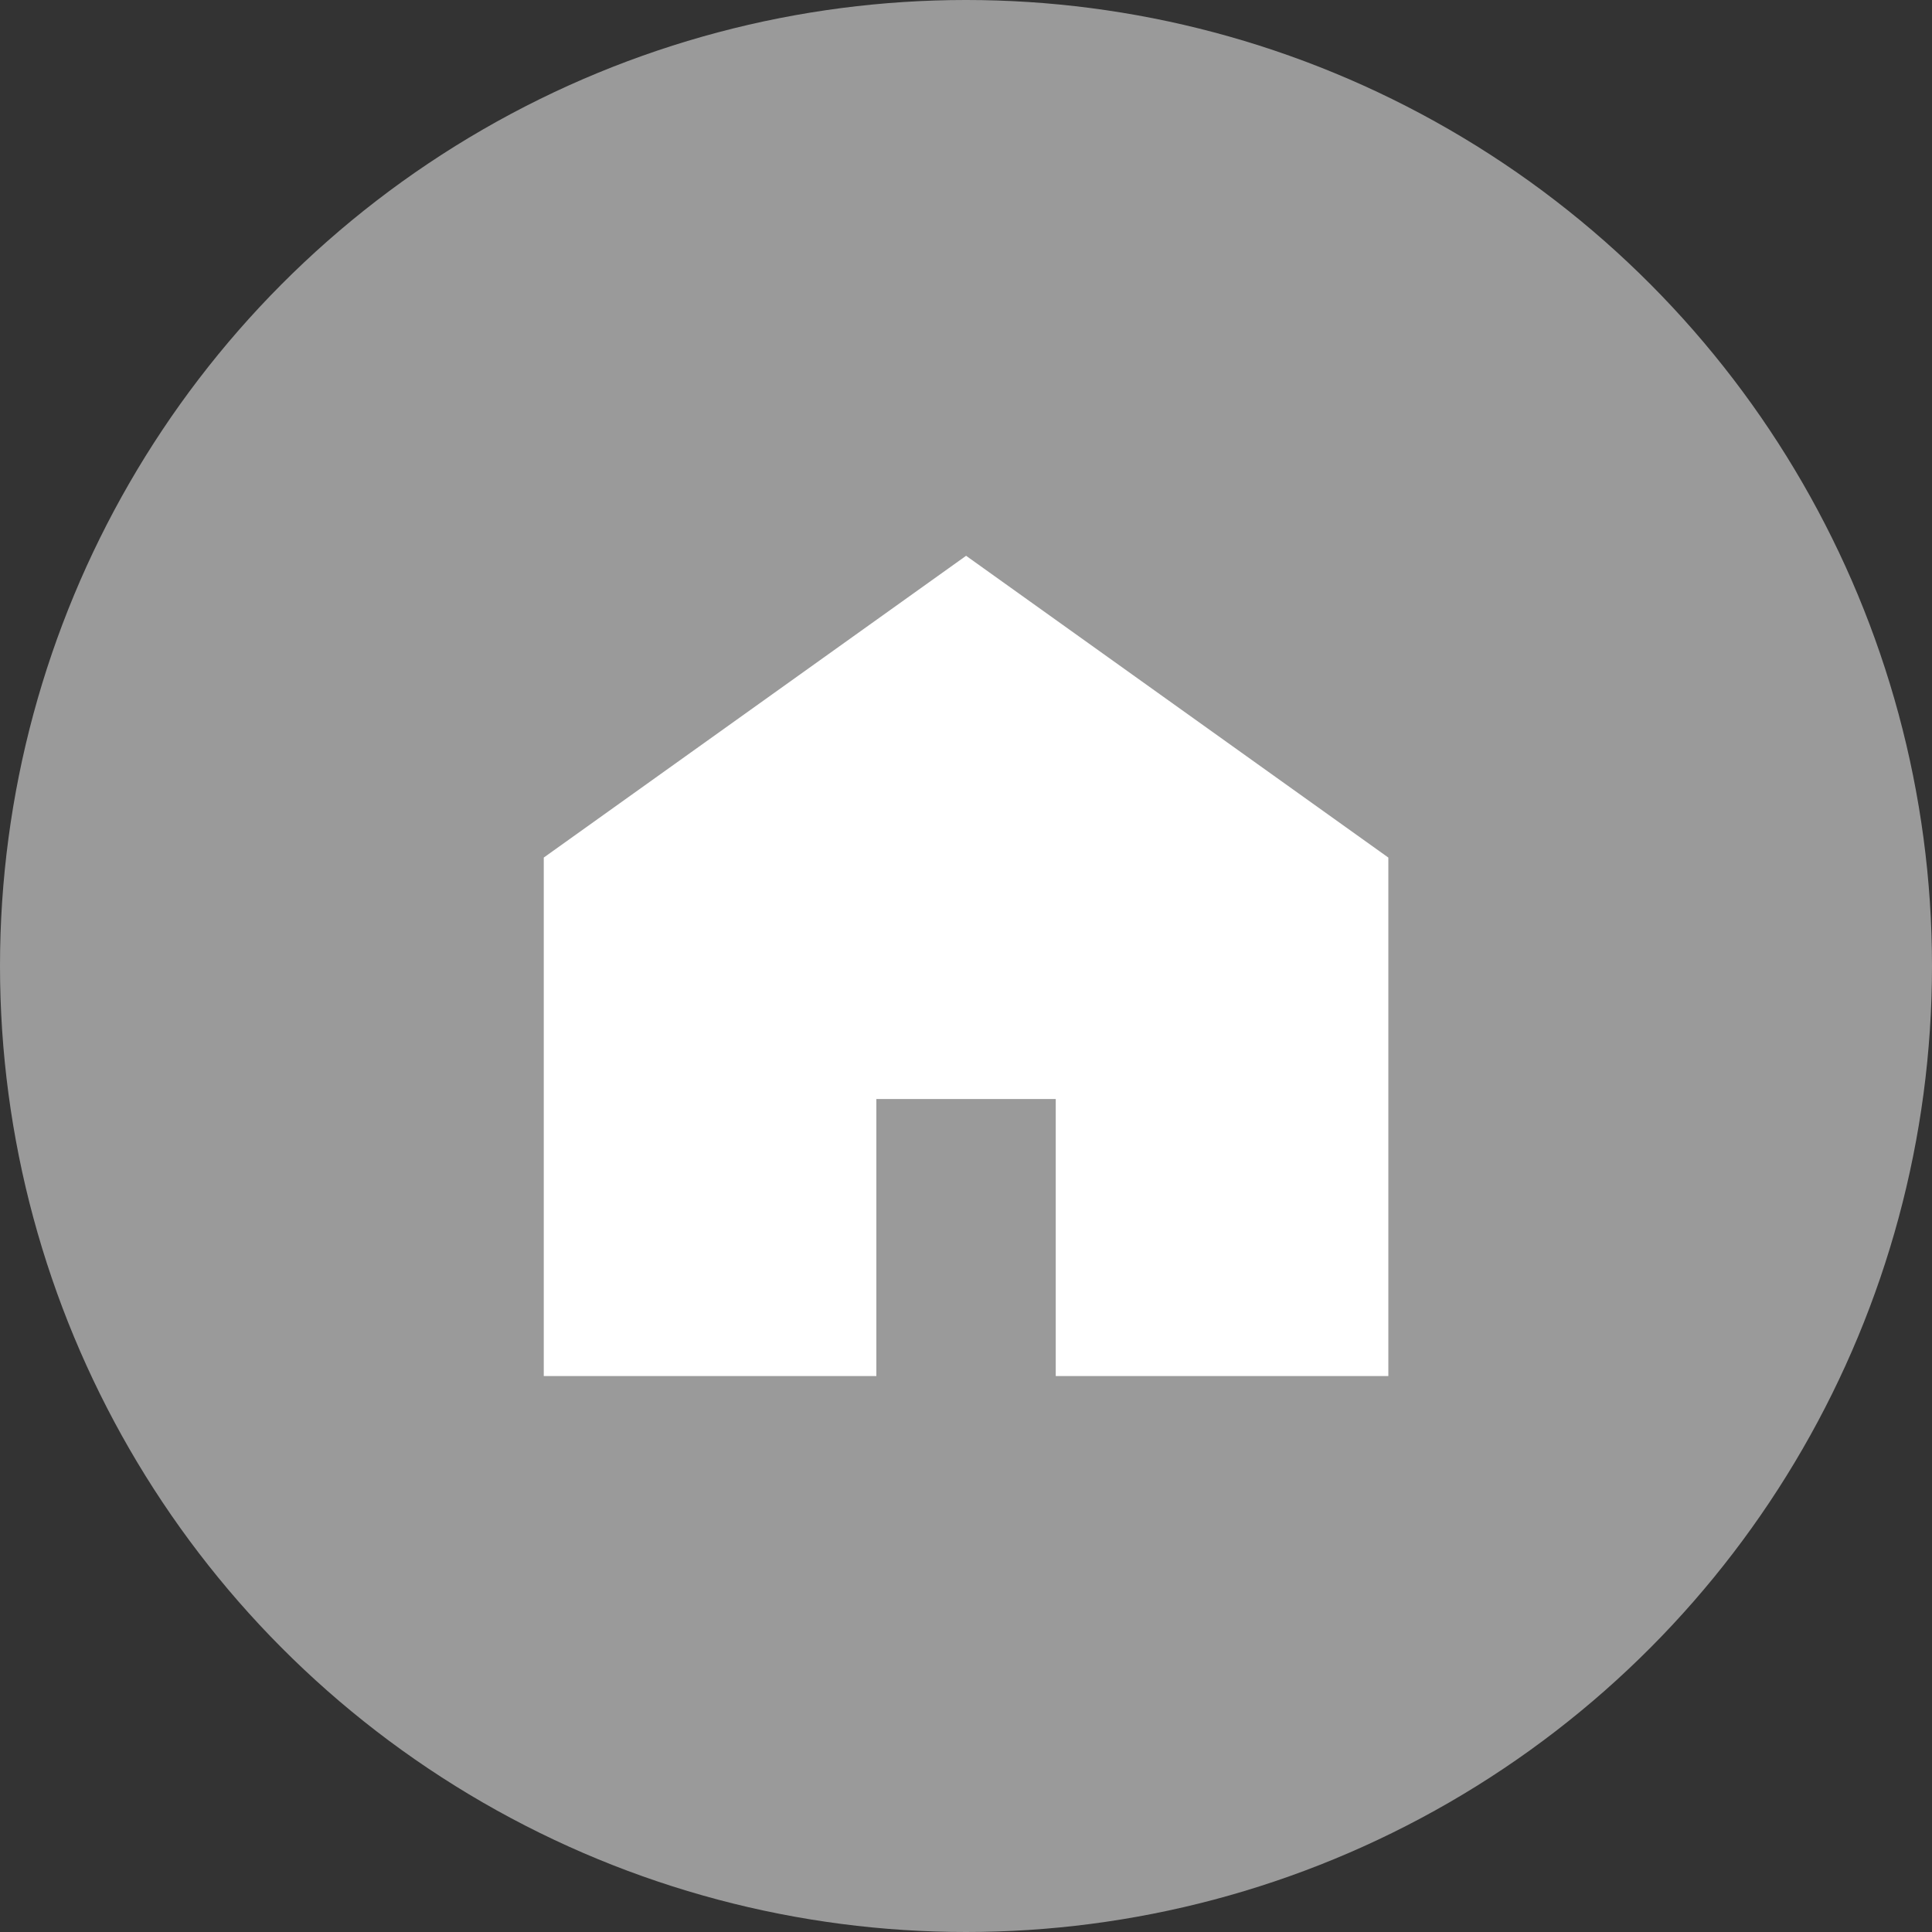
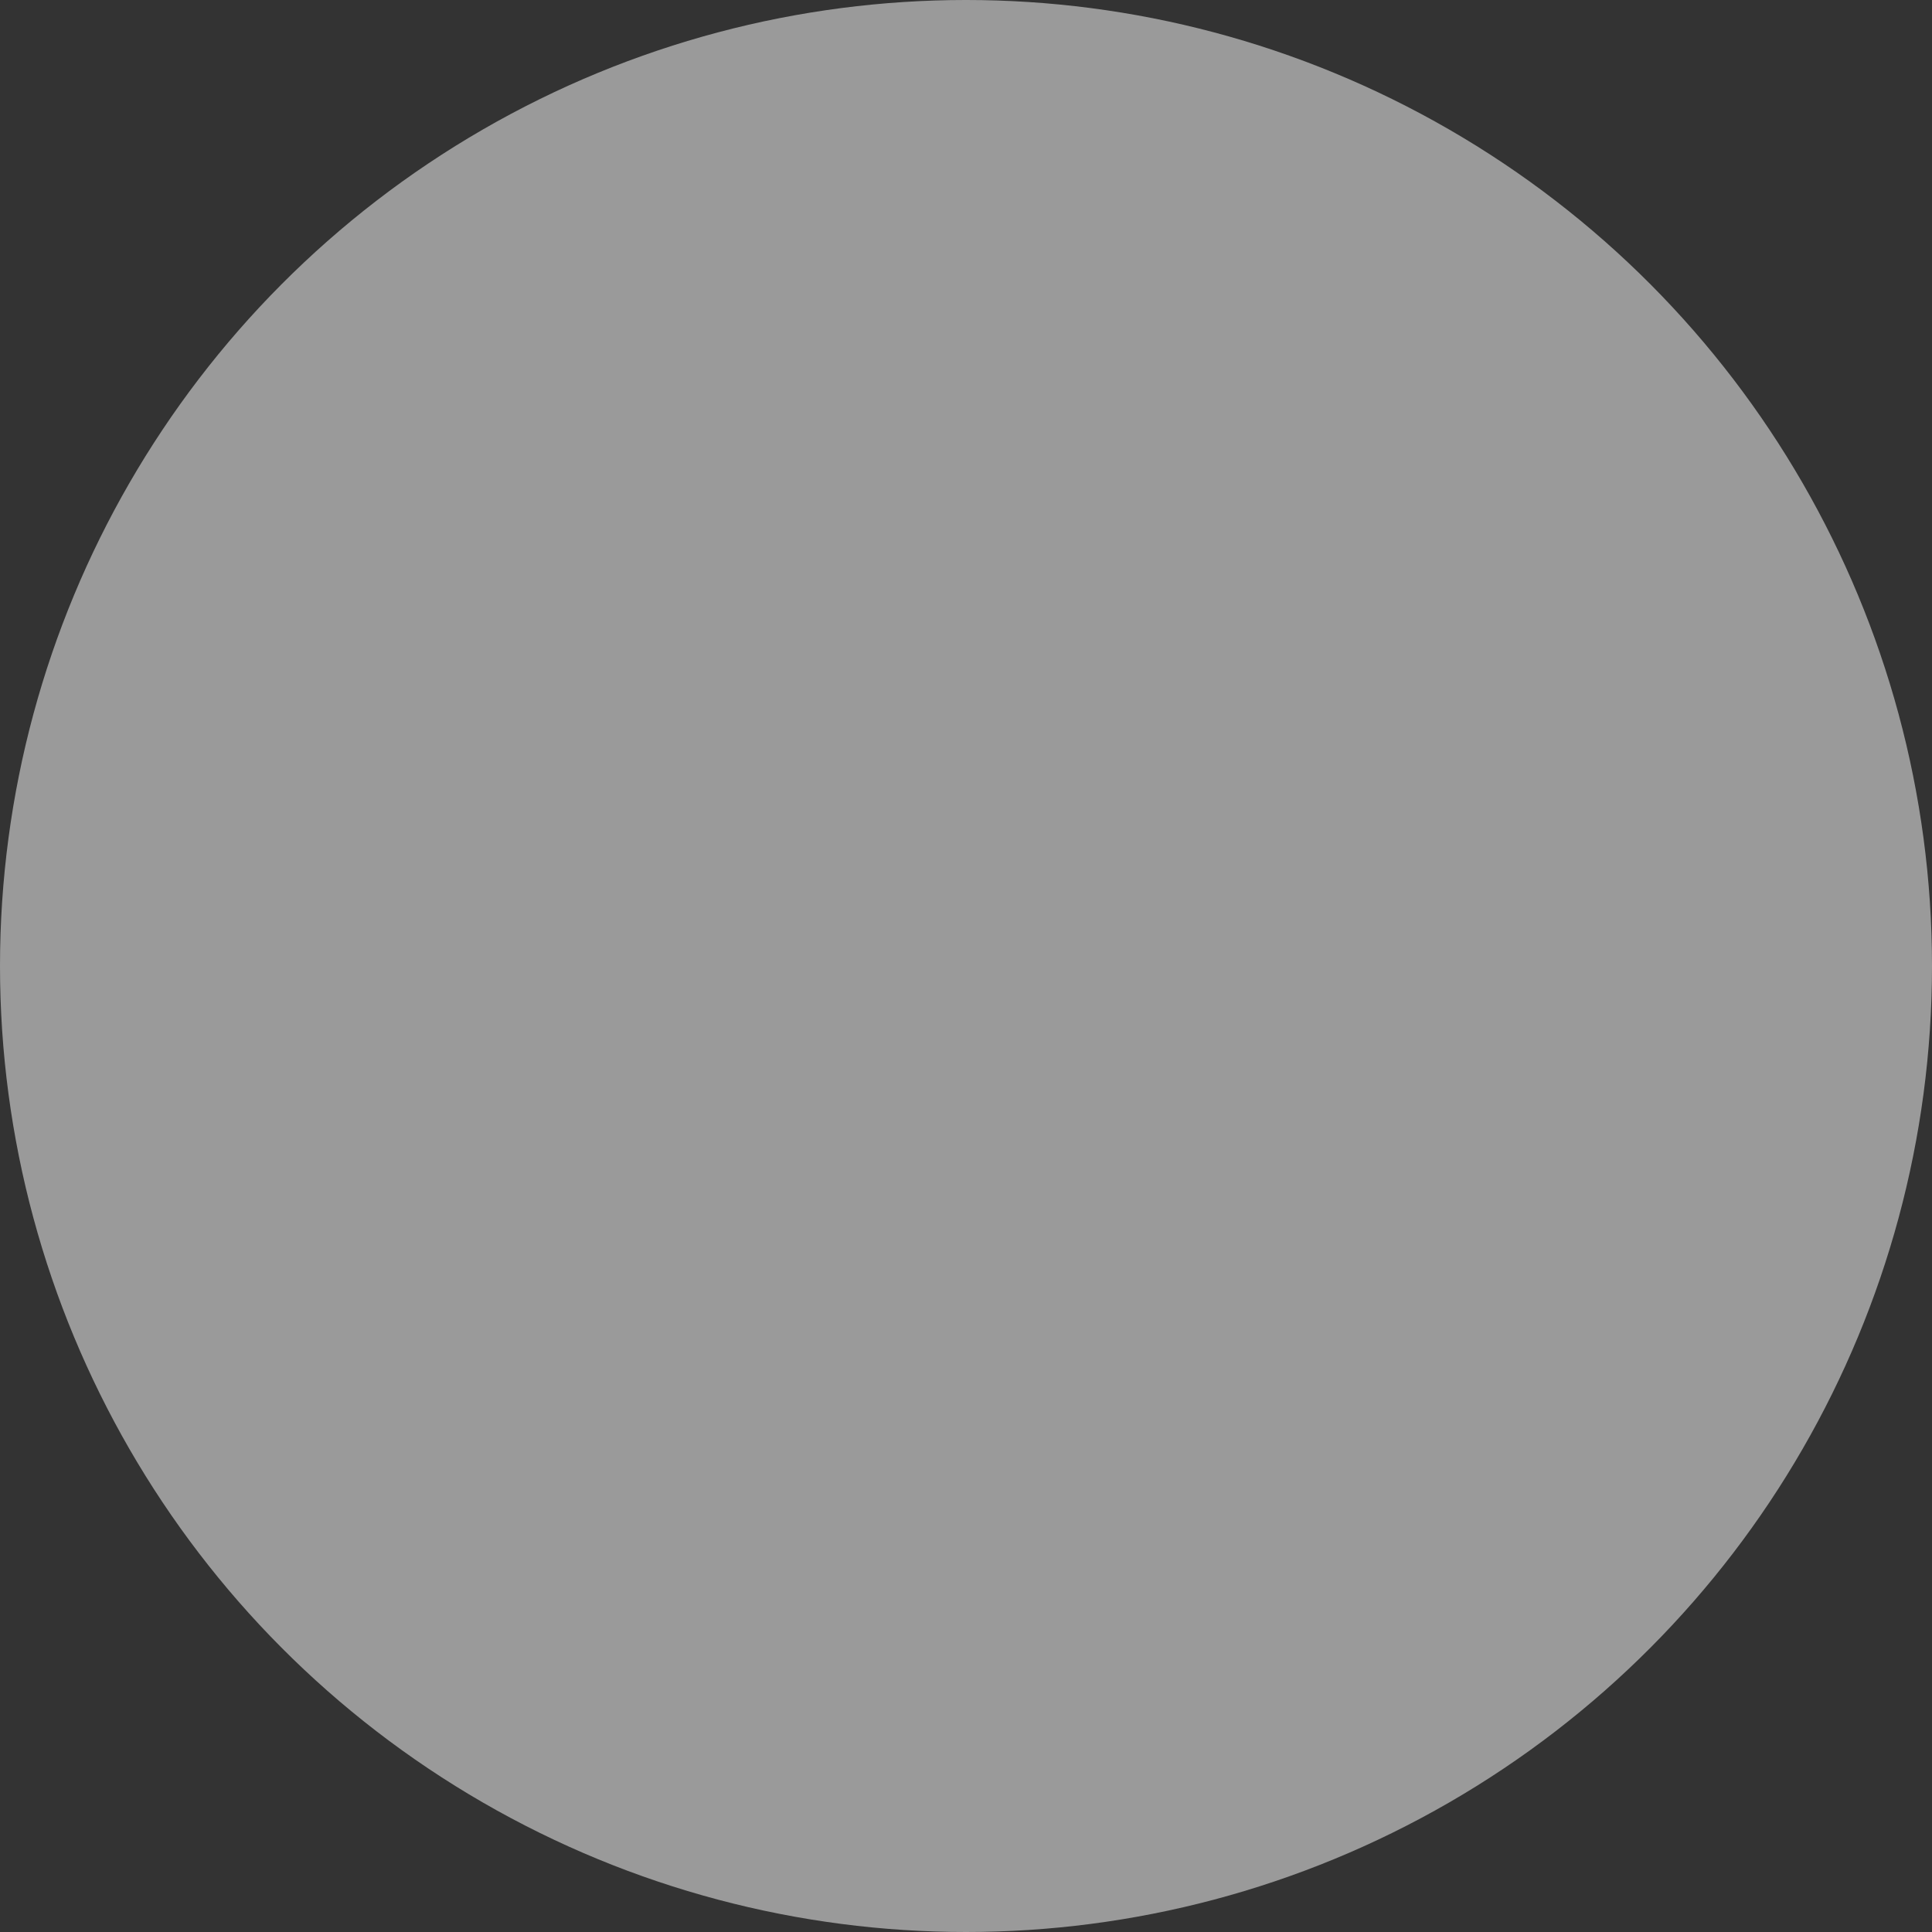
<svg xmlns="http://www.w3.org/2000/svg" width="40" height="40" viewBox="0 0 40 40">
  <rect x="0" y="0" width="40" height="40" fill="#333333" stroke="none" />
  <g id="グループ_357" data-name="グループ 357" transform="translate(-140 -15468)">
    <circle id="楕円形_362" data-name="楕円形 362" cx="20" cy="20" r="20" transform="translate(140 15468)" fill="#9a9a9a" />
    <g id="家のアイコン素材" transform="translate(151.258 15479.507)">
-       <path id="パス_597" data-name="パス 597" d="M8.744,7.375,0,13.623V24.358H6.886V18.622H10.6v5.736h6.886V13.623Z" transform="translate(0 -7.375)" fill="#fff" />
-     </g>
+       </g>
  </g>
</svg>